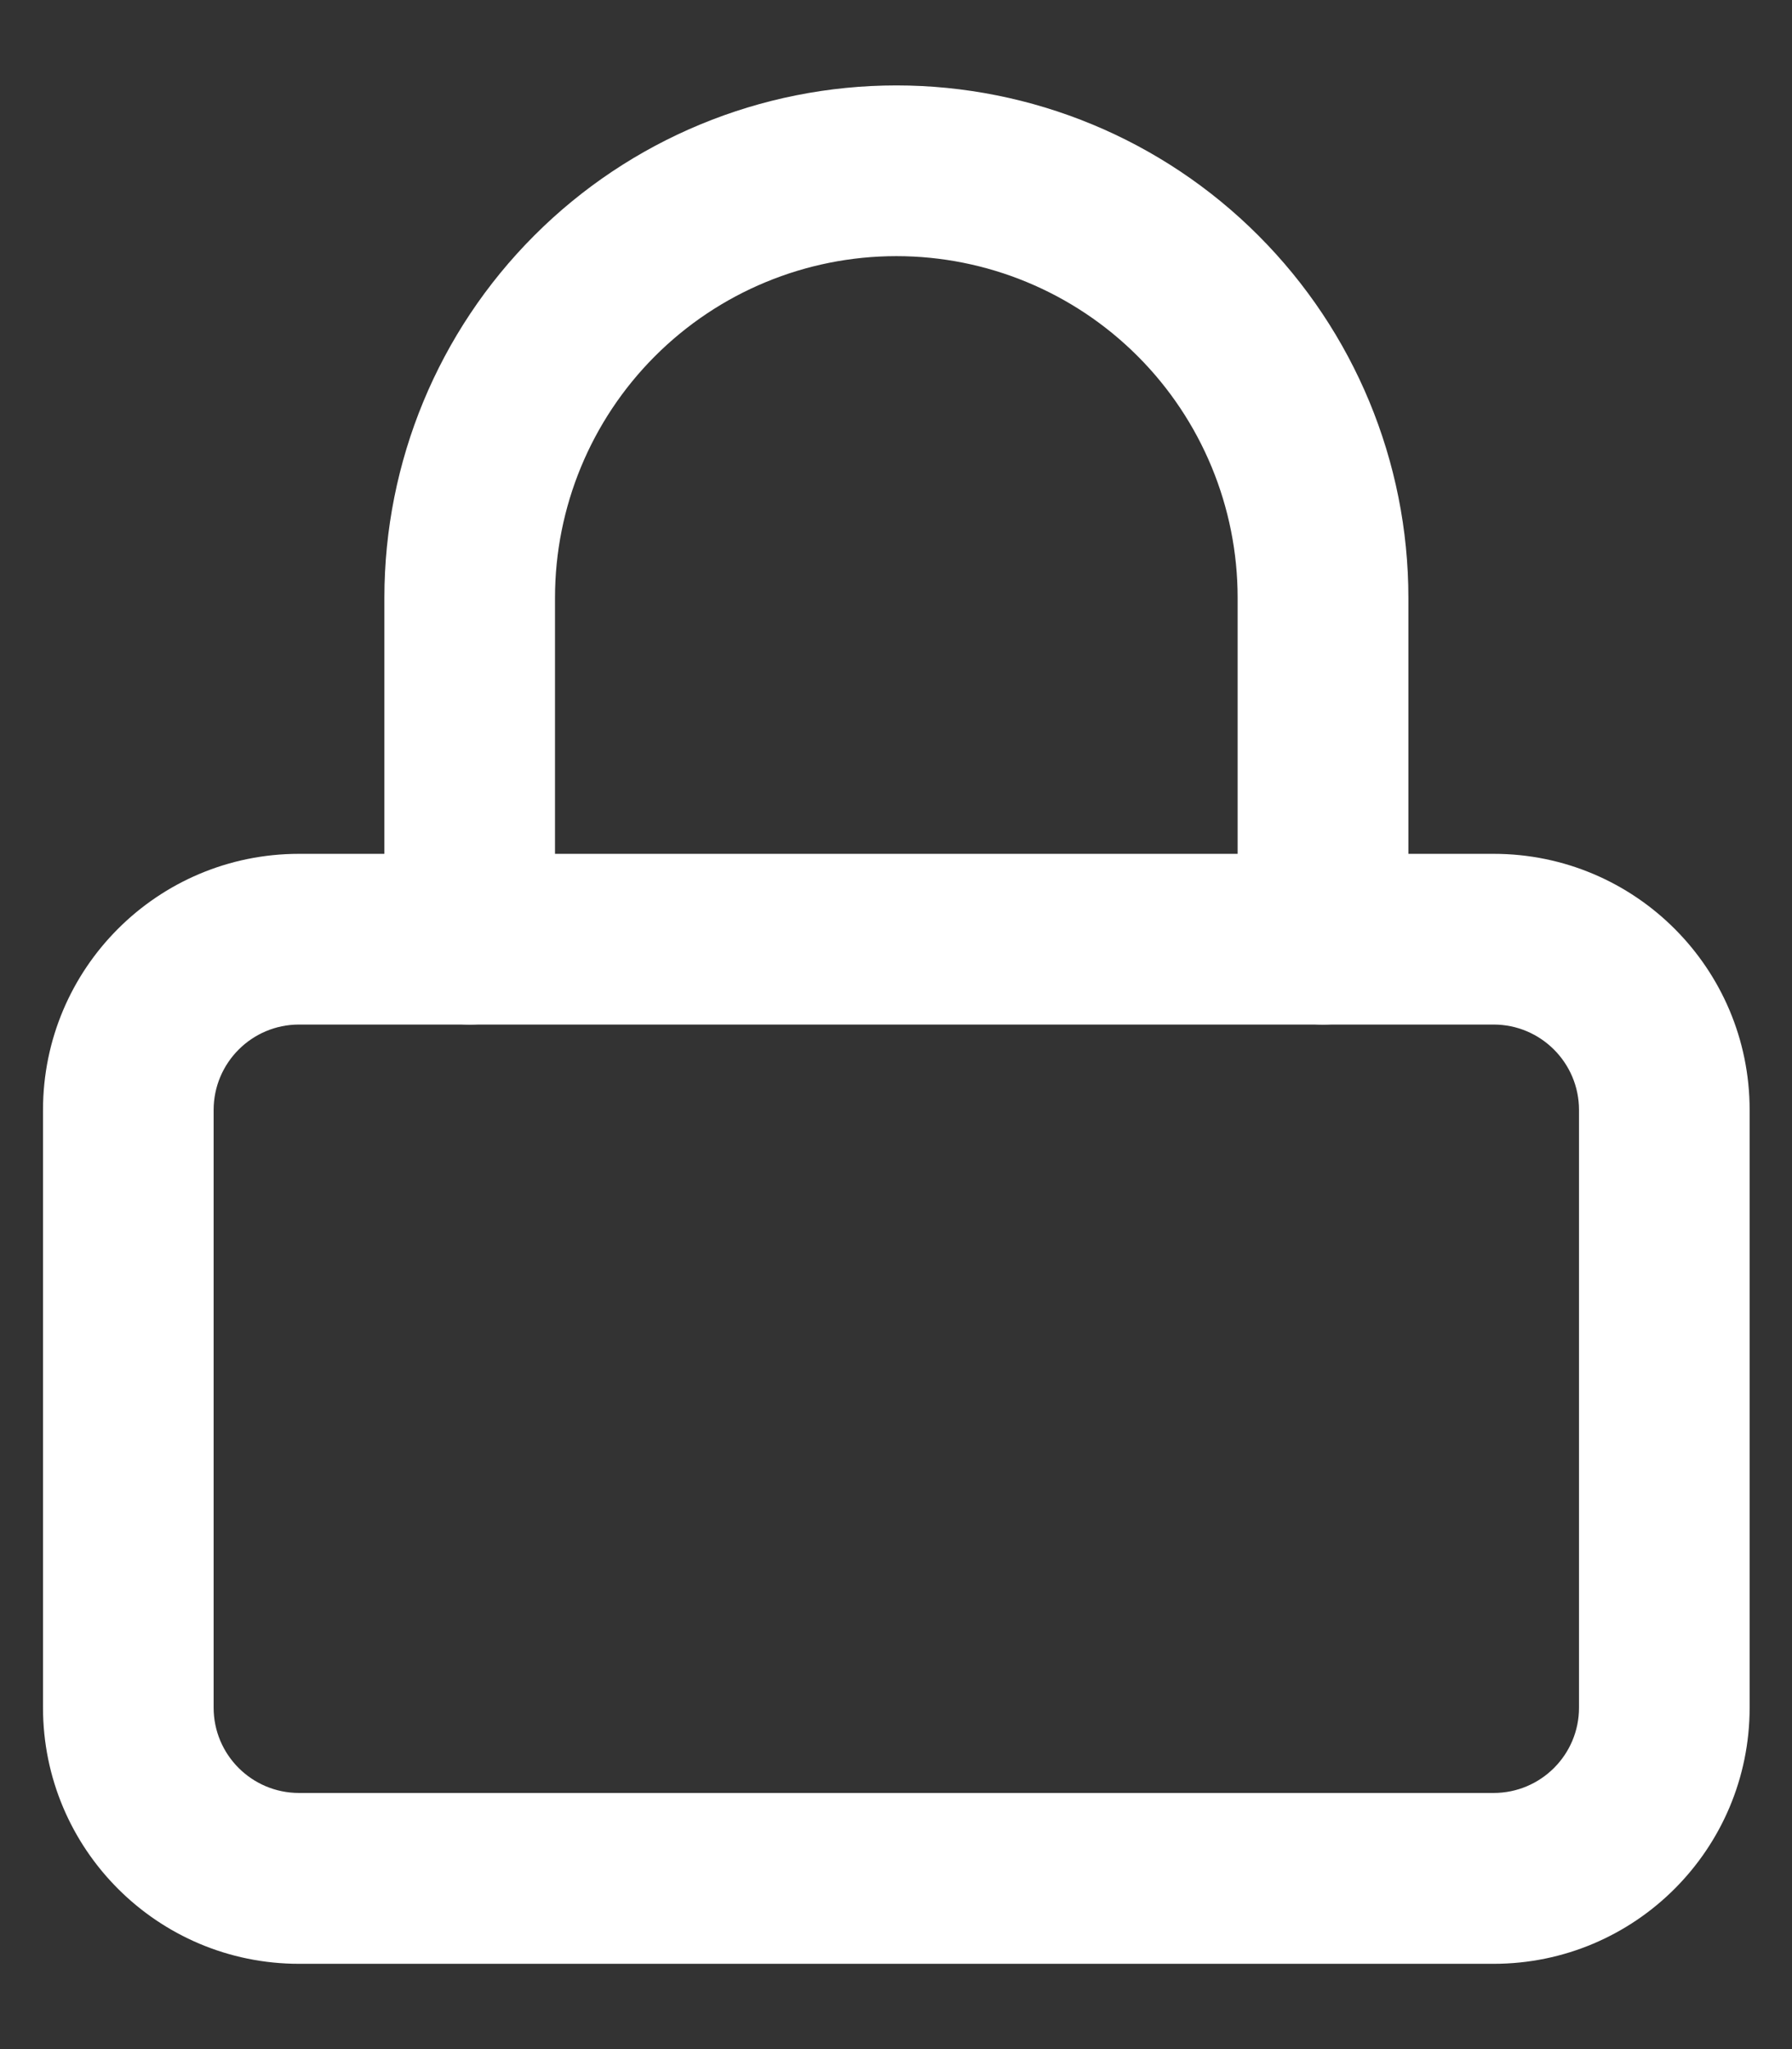
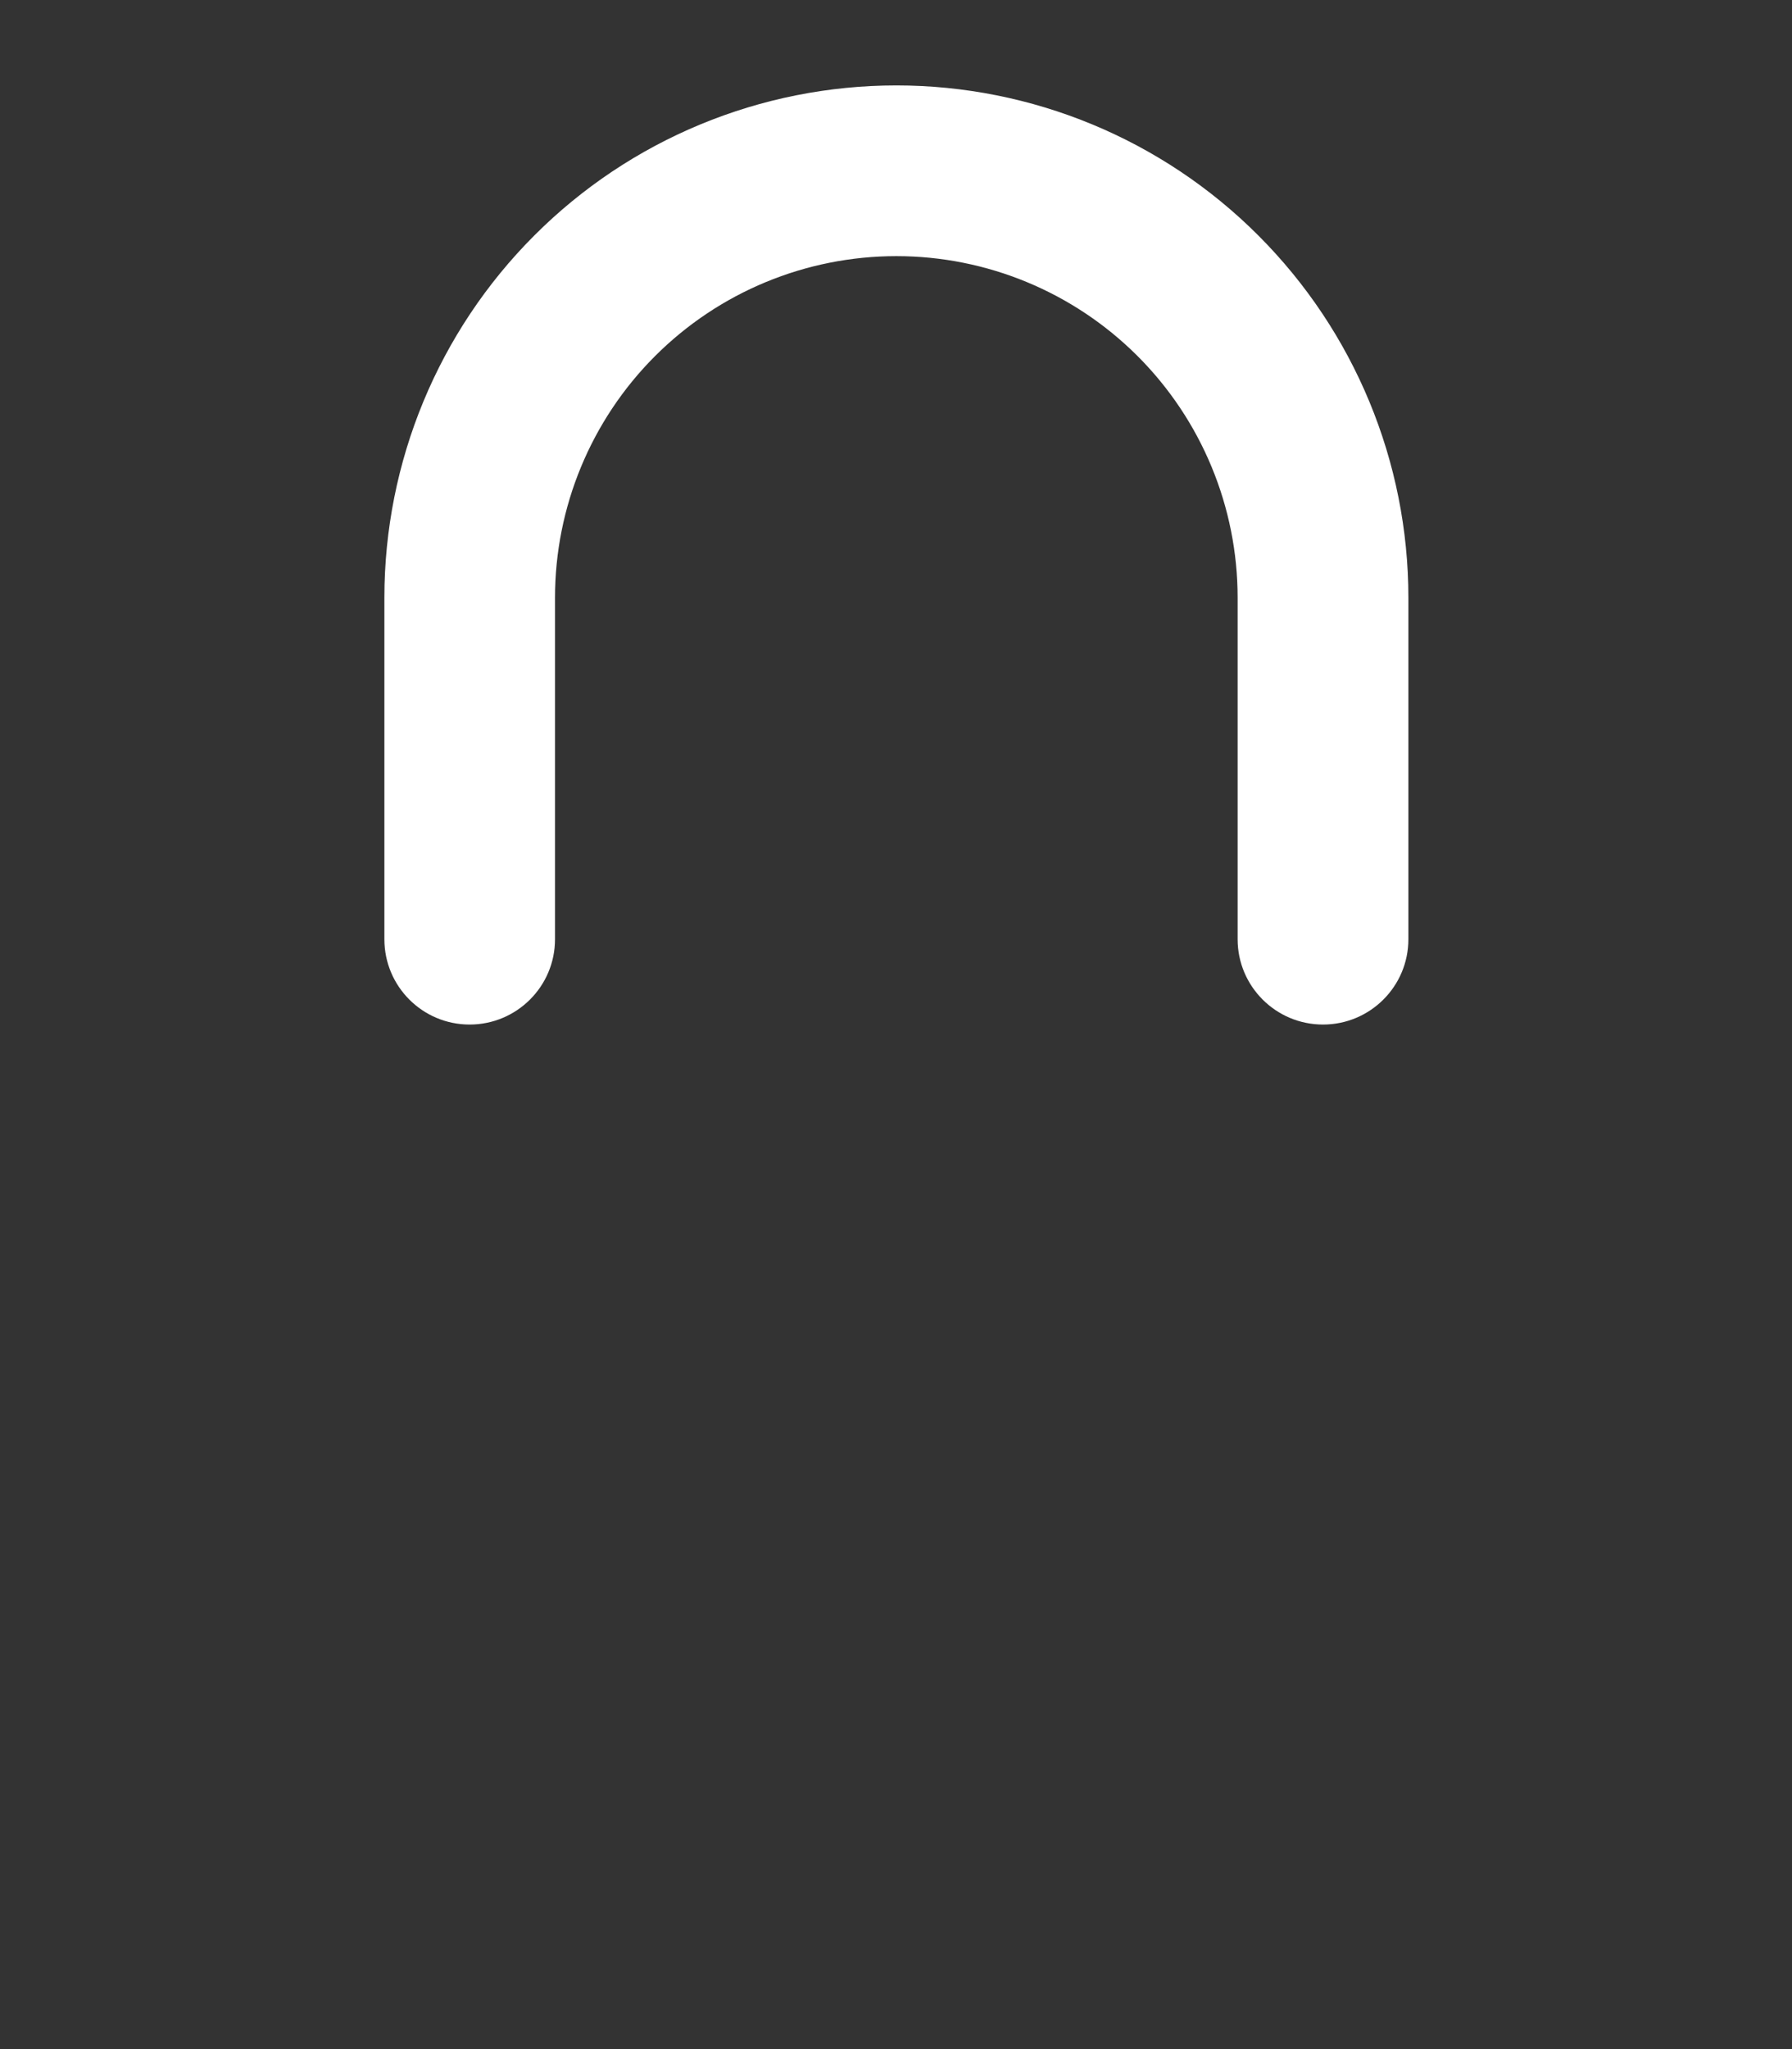
<svg xmlns="http://www.w3.org/2000/svg" width="14" height="16" viewBox="0 0 14 16" fill="none">
  <rect x="0" y="0" width="14" height="16" fill="#333333" stroke="none" />
-   <path fill-rule="evenodd" clip-rule="evenodd" d="M2.336 8C1.968 8 1.669 8.299 1.669 8.667V13.334C1.669 13.702 1.968 14 2.336 14H11.669C12.037 14 12.336 13.702 12.336 13.334V8.667C12.336 8.299 12.037 8 11.669 8H2.336ZM0.336 8.667C0.336 7.562 1.231 6.667 2.336 6.667H11.669C12.774 6.667 13.669 7.562 13.669 8.667V13.334C13.669 14.438 12.774 15.334 11.669 15.334H2.336C1.231 15.334 0.336 14.438 0.336 13.334V8.667Z" fill="white" />
  <path fill-rule="evenodd" clip-rule="evenodd" d="M7.003 2C6.295 2 5.617 2.281 5.117 2.781C4.617 3.281 4.336 3.96 4.336 4.667V7.334C4.336 7.702 4.037 8 3.669 8C3.301 8 3.003 7.702 3.003 7.334V4.667C3.003 3.606 3.424 2.589 4.174 1.839C4.924 1.088 5.942 0.667 7.003 0.667C8.063 0.667 9.081 1.088 9.831 1.839C10.581 2.589 11.003 3.606 11.003 4.667V7.334C11.003 7.702 10.704 8 10.336 8C9.968 8 9.669 7.702 9.669 7.334V4.667C9.669 3.96 9.388 3.281 8.888 2.781C8.388 2.281 7.71 2 7.003 2Z" fill="white" />
</svg>